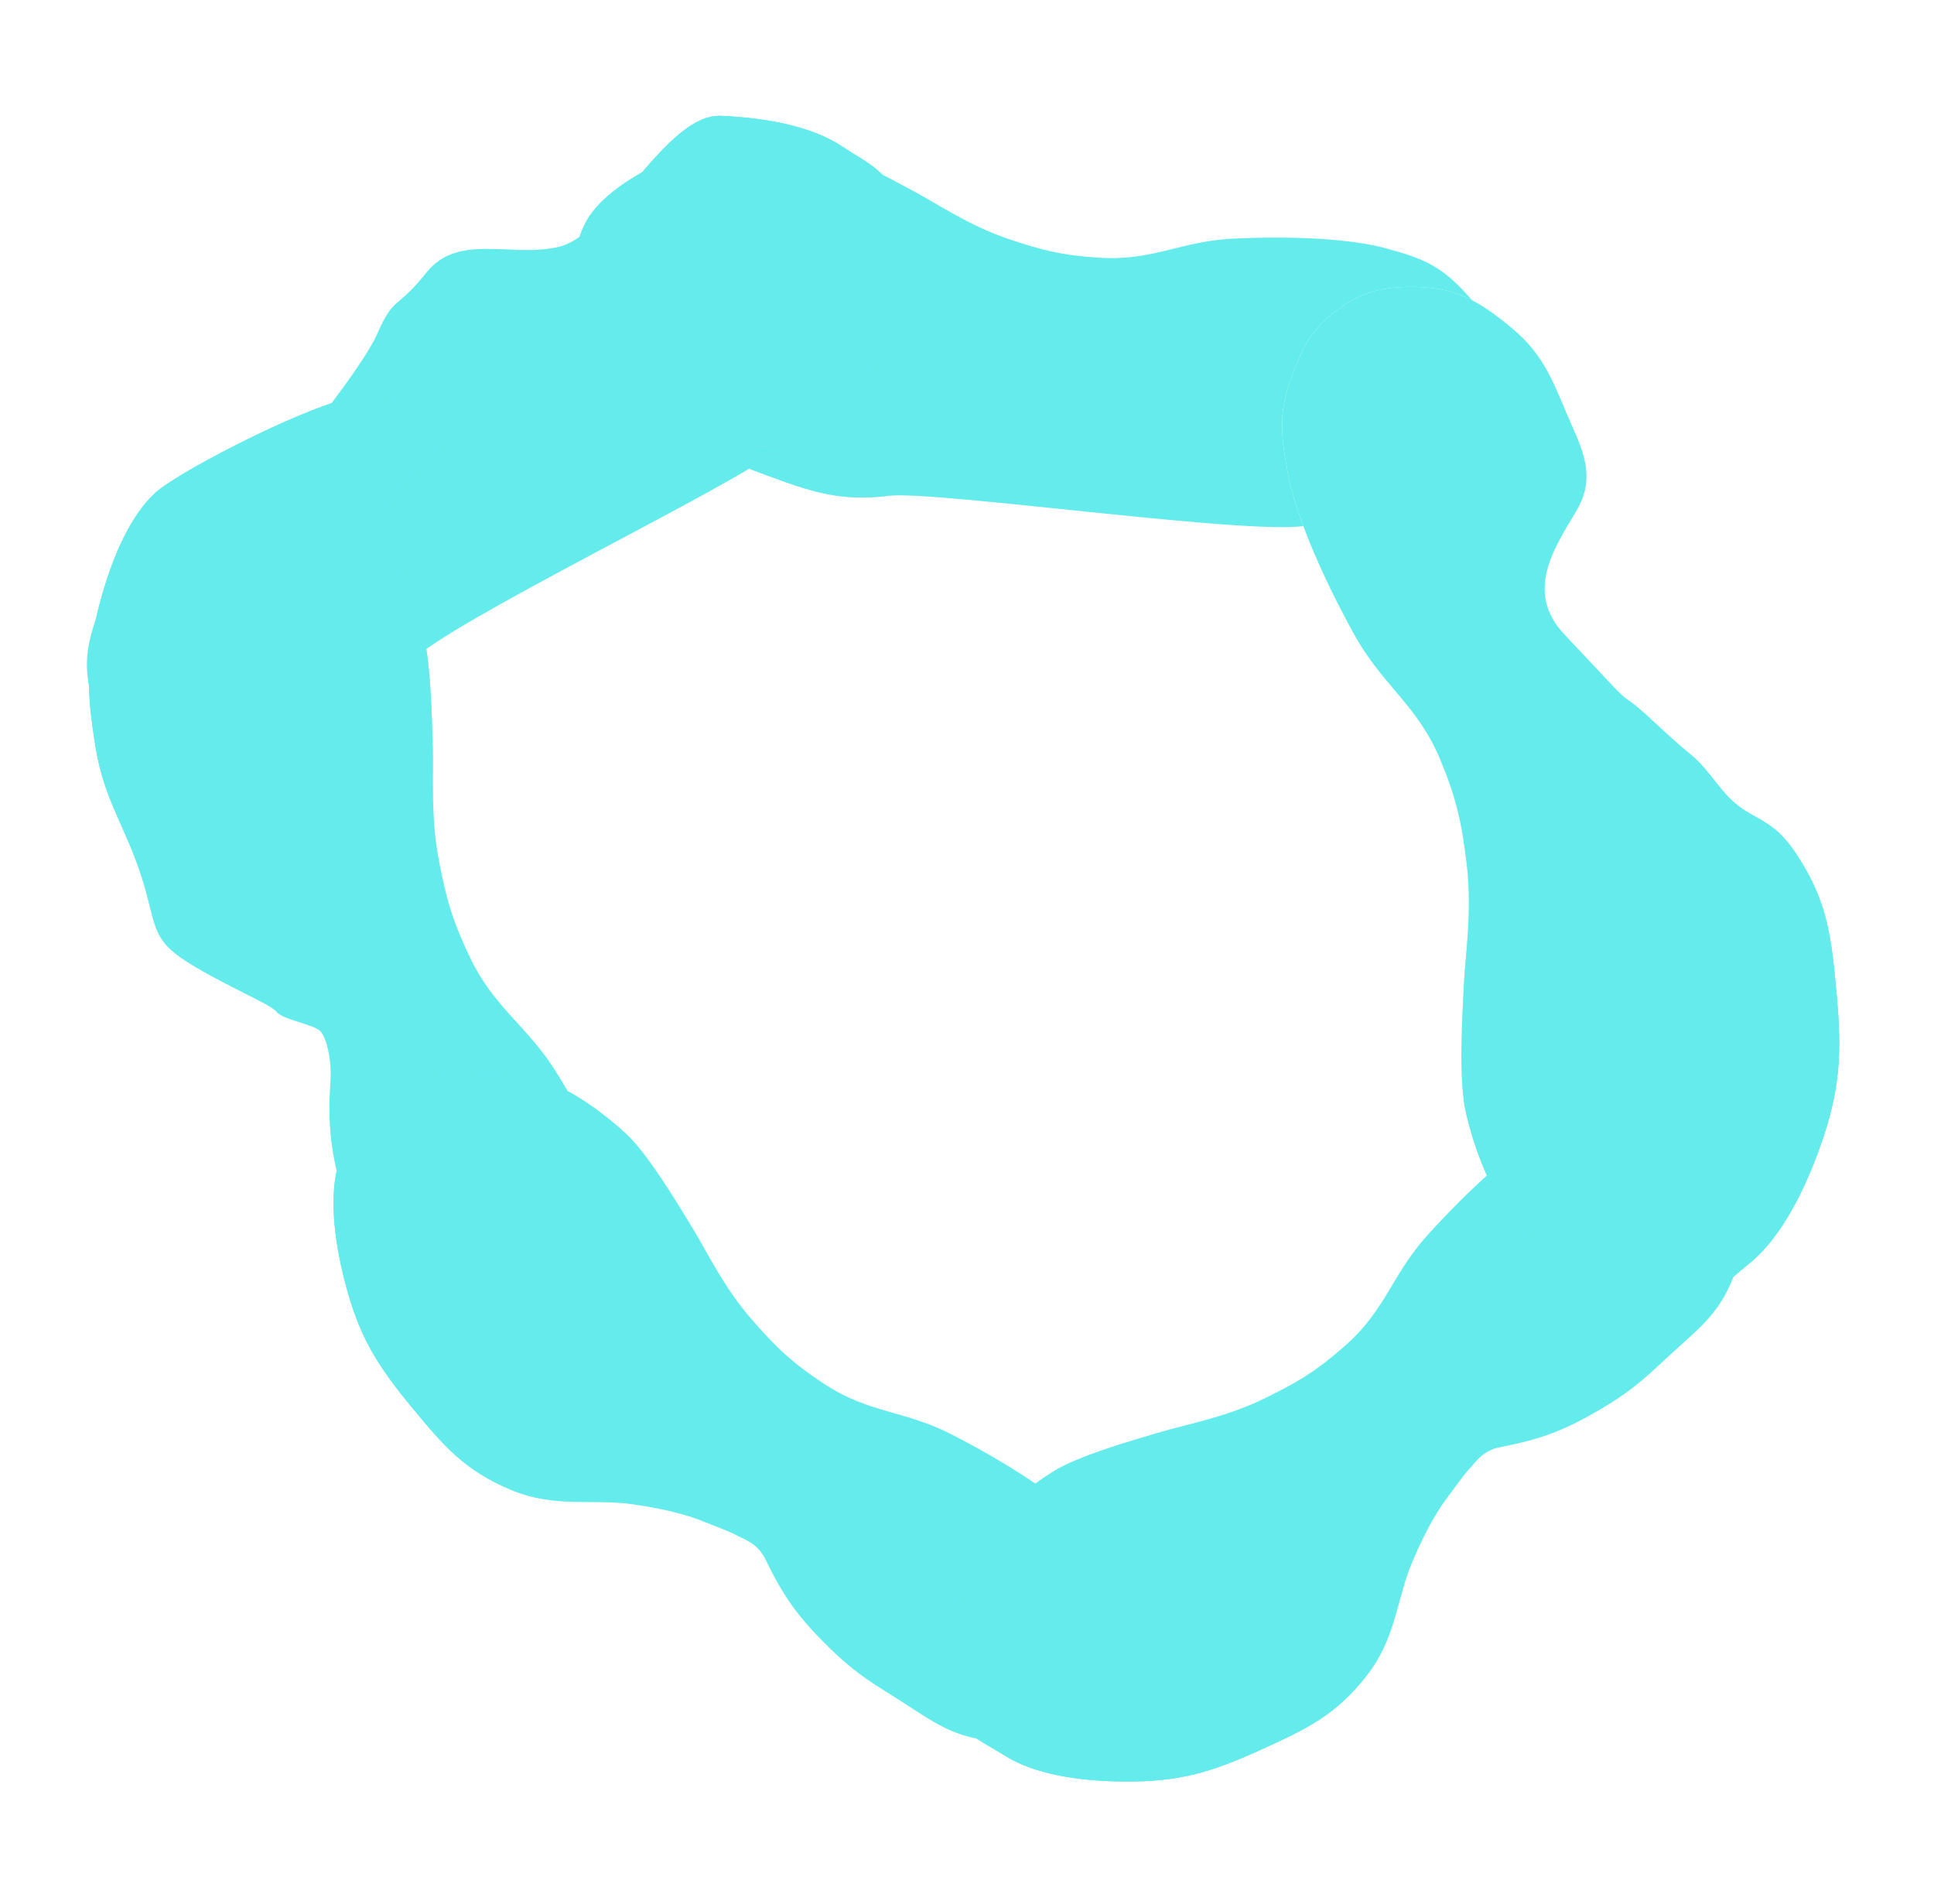
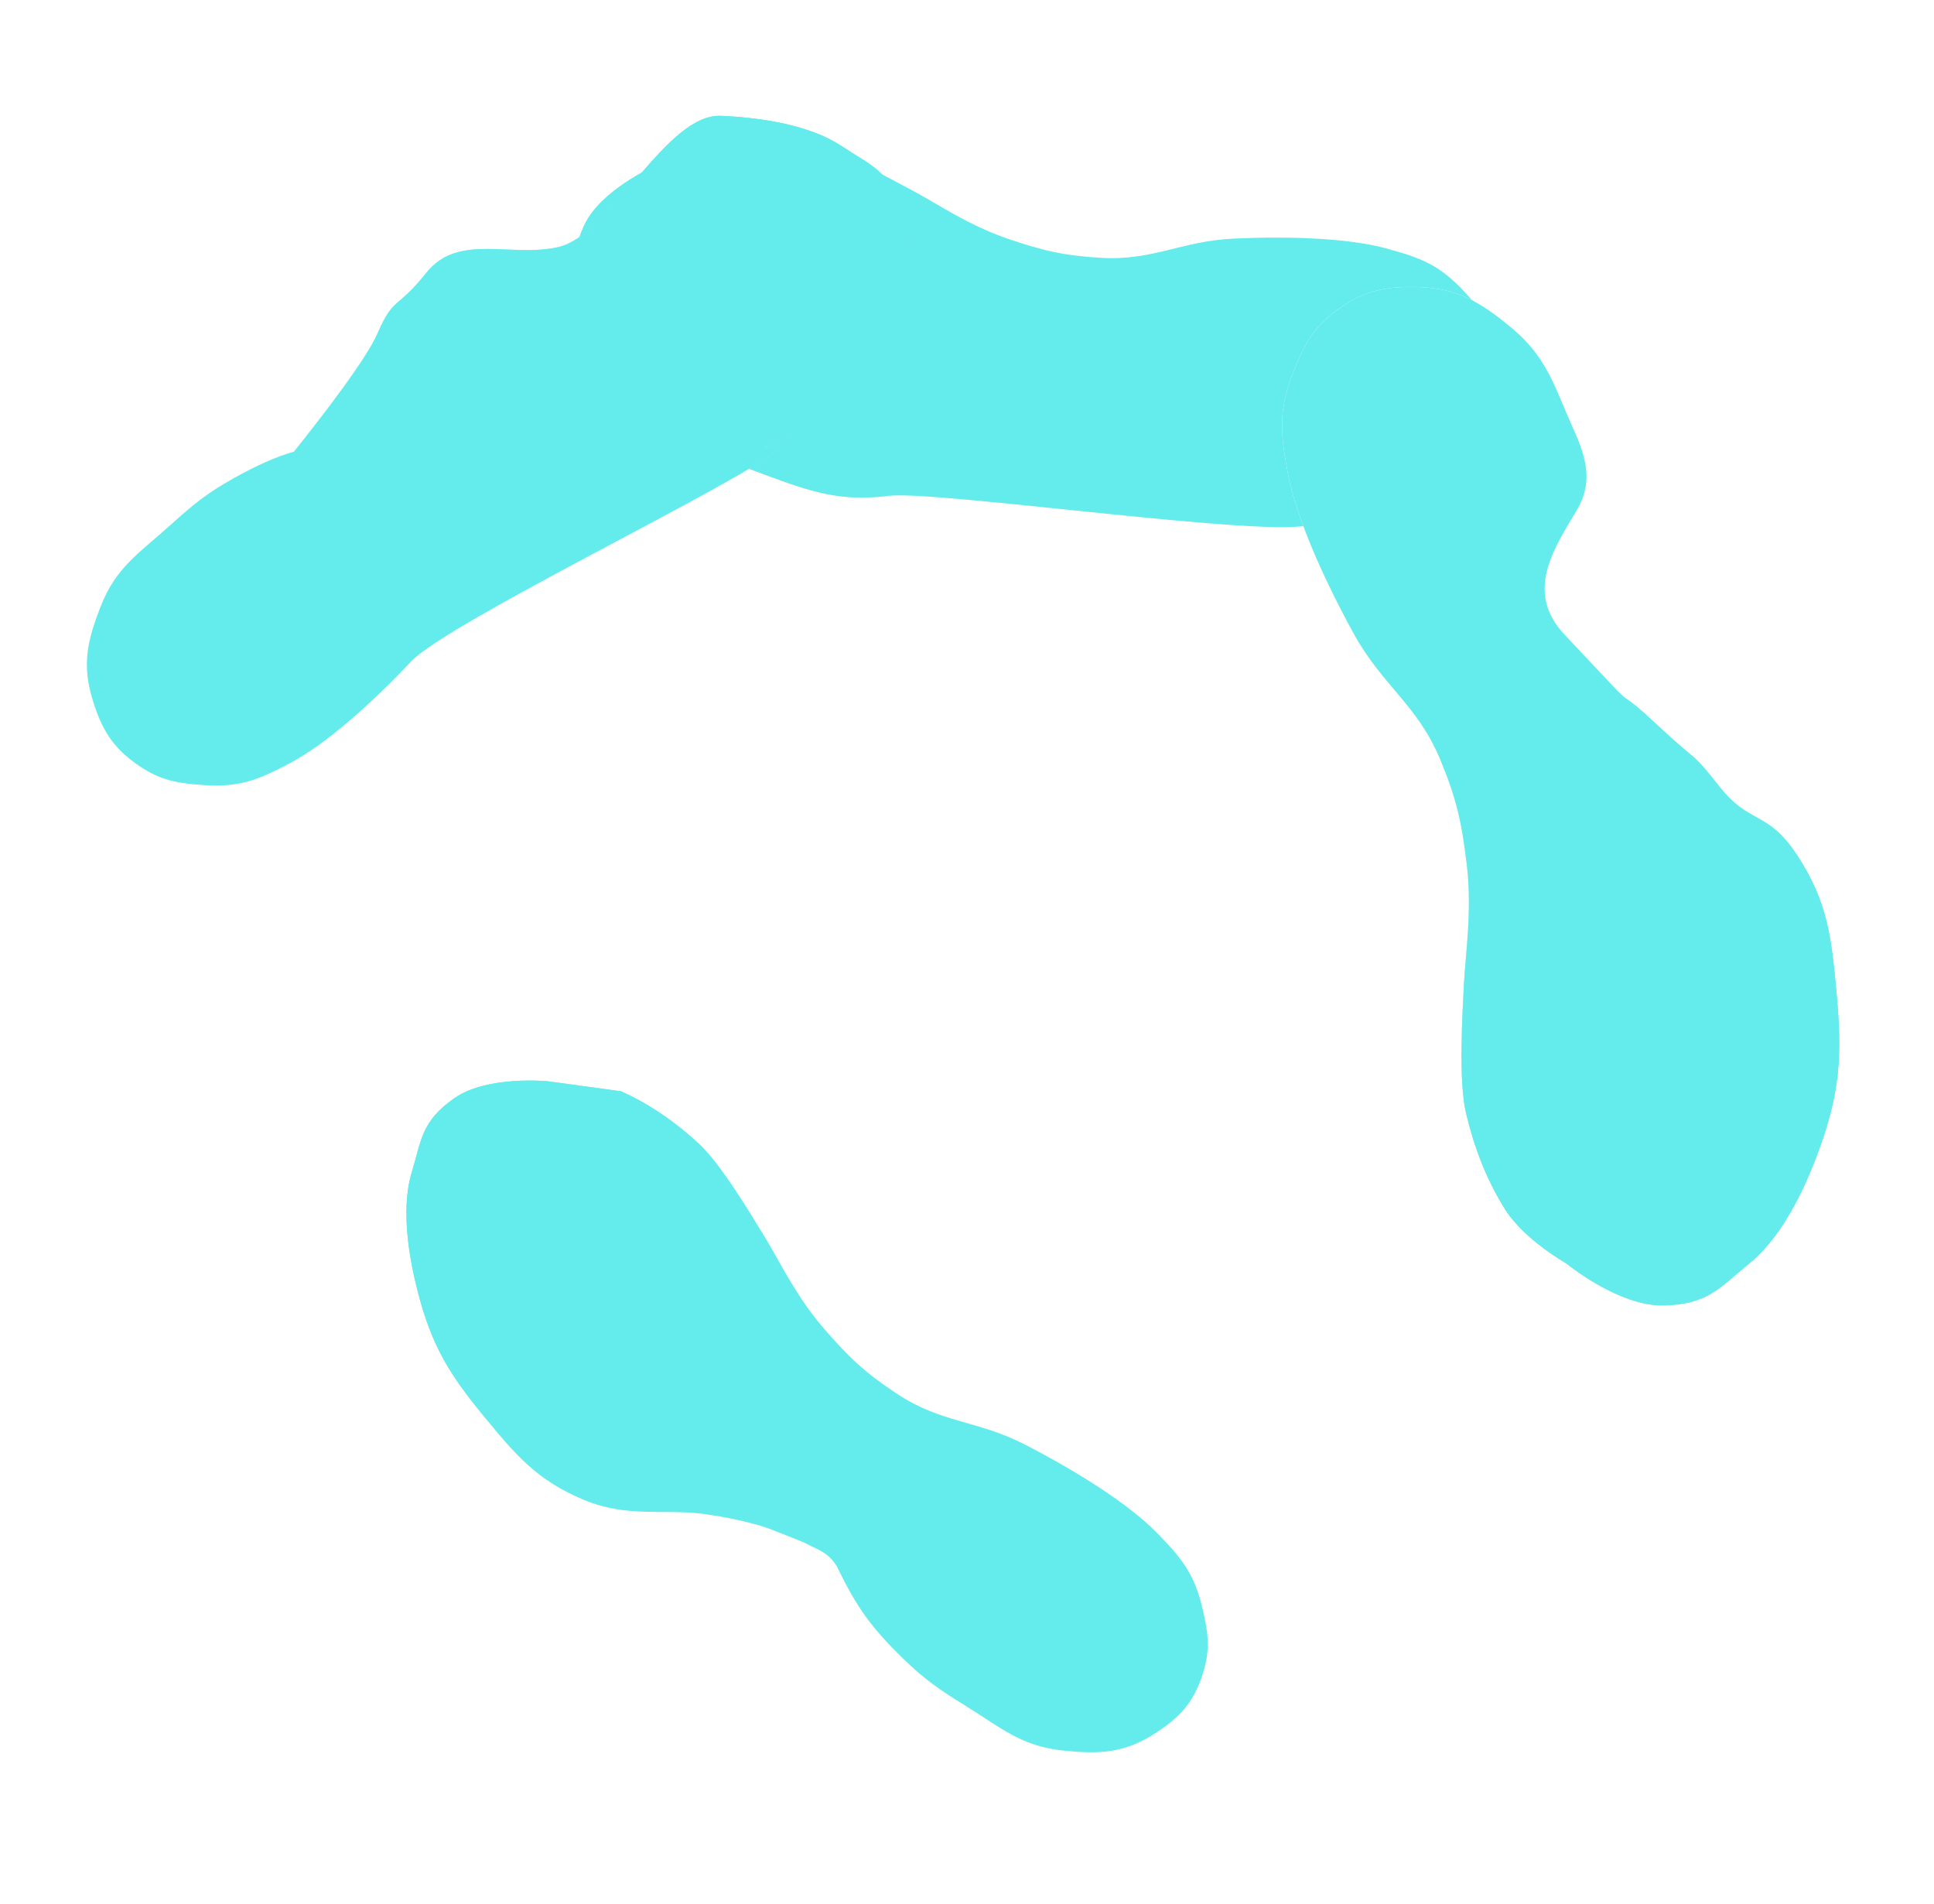
<svg xmlns="http://www.w3.org/2000/svg" xmlns:xlink="http://www.w3.org/1999/xlink" width="2528" height="2489" fill="none">
  <style>.B{color-interpolation-filters:sRGB}.C{flood-opacity:0}</style>
  <g filter="url(#A)">
    <use xlink:href="#S" fill="url(#G)" />
    <use xlink:href="#S" fill="url(#H)" />
  </g>
  <g filter="url(#B)">
    <use xlink:href="#T" fill="url(#I)" />
    <use xlink:href="#T" fill="url(#J)" />
  </g>
  <g filter="url(#C)">
    <use xlink:href="#U" fill="url(#K)" />
    <use xlink:href="#U" fill="url(#L)" />
  </g>
  <g filter="url(#D)">
    <use xlink:href="#V" fill="url(#M)" />
    <use xlink:href="#V" fill="url(#N)" />
  </g>
  <g filter="url(#E)">
    <use xlink:href="#W" fill="url(#O)" />
    <use xlink:href="#W" fill="url(#P)" />
  </g>
  <g filter="url(#F)">
    <use xlink:href="#X" fill="url(#Q)" />
    <use xlink:href="#X" fill="url(#R)" />
  </g>
  <defs>
    <filter id="A" x="712" y="140" width="1285" height="589" filterUnits="userSpaceOnUse" class="B">
      <feFlood class="C" />
      <feBlend in="SourceGraphic" />
      <feGaussianBlur stdDeviation="20" />
    </filter>
    <filter id="B" x="73.58" y="111.364" width="1152.36" height="955.33" filterUnits="userSpaceOnUse" class="B">
      <feFlood class="C" />
      <feBlend in="SourceGraphic" />
      <feGaussianBlur stdDeviation="20" />
    </filter>
    <filter id="C" x="76.129" y="477.411" width="797.082" height="1392.91" filterUnits="userSpaceOnUse" class="B">
      <feFlood class="C" />
      <feBlend in="SourceGraphic" />
      <feGaussianBlur stdDeviation="20" />
    </filter>
    <filter id="D" x="395.971" y="1359.31" width="1127.45" height="957.968" filterUnits="userSpaceOnUse" class="B">
      <feFlood class="C" />
      <feBlend in="SourceGraphic" />
      <feGaussianBlur stdDeviation="20" />
    </filter>
    <filter id="E" x="1190.27" y="1404.77" width="1132.95" height="963.75" filterUnits="userSpaceOnUse" class="B">
      <feFlood class="C" />
      <feBlend in="SourceGraphic" />
      <feGaussianBlur stdDeviation="20" />
    </filter>
    <filter id="F" x="1635.88" y="335.022" width="808.289" height="1411.19" filterUnits="userSpaceOnUse" class="B">
      <feFlood class="C" />
      <feBlend in="SourceGraphic" />
      <feGaussianBlur stdDeviation="20" />
    </filter>
    <linearGradient id="G" x1="1012.59" y1="497.003" x2="1339.57" y2="511.205" xlink:href="#Y">
      <stop stop-color="#6be2ec" />
      <stop offset="1" stop-color="#fff" />
    </linearGradient>
    <linearGradient id="H" x1="1768.39" y1="497.505" x2="1455.94" y2="520.225" xlink:href="#Y">
      <stop stop-color="#64ecec" />
    </linearGradient>
    <linearGradient id="I" x1="843.158" y1="292.534" x2="591.065" y2="515.798" xlink:href="#Y">
      <stop stop-color="#6be2ec" />
      <stop offset="1" stop-color="#fff" />
    </linearGradient>
    <linearGradient id="J" x1="282.441" y1="831.223" x2="498.774" y2="592.216" xlink:href="#Y">
      <stop stop-color="#64ecec" />
    </linearGradient>
    <linearGradient id="K" x1="244.714" y1="928.82" x2="402.368" y2="1246.53" xlink:href="#Y">
      <stop stop-color="#6be2ec" />
      <stop offset="1" stop-color="#fff" />
    </linearGradient>
    <linearGradient id="L" x1="641.048" y1="1645.63" x2="454.737" y2="1361.89" xlink:href="#Y">
      <stop stop-color="#64ecec" />
    </linearGradient>
    <linearGradient id="M" x1="613.785" y1="1734.09" x2="897.929" y2="1914.78" xlink:href="#Y">
      <stop stop-color="#6be2ec" />
      <stop offset="1" stop-color="#fff" />
    </linearGradient>
    <linearGradient id="N" x1="1286.92" y1="2123.31" x2="996.977" y2="1982.51" xlink:href="#Y">
      <stop stop-color="#64ecec" />
    </linearGradient>
    <linearGradient id="O" x1="1567.15" y1="2186.3" x2="1815.21" y2="1958.59" xlink:href="#Y">
      <stop stop-color="#6be2ec" />
      <stop offset="1" stop-color="#fff" />
    </linearGradient>
    <linearGradient id="P" x1="2117.34" y1="1636.87" x2="1906.31" y2="1880.49" xlink:href="#Y">
      <stop stop-color="#64ecec" />
    </linearGradient>
    <linearGradient id="Q" x1="2264.32" y1="1347.23" x2="2114.93" y2="1005.46" xlink:href="#Y">
      <stop stop-color="#6be2ec" />
      <stop offset="1" stop-color="#fff" />
    </linearGradient>
    <linearGradient id="R" x1="1886.85" y1="573.068" x2="2065.79" y2="882.044" xlink:href="#Y">
      <stop stop-color="#64ecec" />
    </linearGradient>
    <path id="S" d="M856.511 216.583s45.551-30.596 86.522-34.86 81.437-.251 118.847 8.026c37.4 8.276 102.8 44.39 132.83 60.441s71.5 44.424 122.15 61.695c46.05 15.7 73.51 22.219 122.15 25.08 68.29 4.015 104.98-21.867 173.3-25.08 77.69-3.653 151.93 0 198.75 12.54 46.83 12.54 70.33 22.236 101.03 54.673 21.87 23.106 34.33 39.114 41.23 69.971 8.34 37.298 2.28 62.762-15.78 96.556-21.26 39.789-47.67 55.872-89.32 74.235-46.81 20.635-79.94 14.631-130.01 12.718 10.63 15.141 27.27 39.96-5.12 52.865-47.84 19.06-491.33-45.041-551.2-37.494-64.25 8.097-102.73-5.698-163.38-28.089-64.921-23.968-101.982-43.888-150.652-92.543-42.226-42.213-74.308-87.025-83.723-127.403s-21.798-60.507 0-106.337 92.376-76.994 92.376-76.994z" />
    <path id="T" d="M1169.18 399.797s-10.82 56.34-38 88.886-60.19 58.279-94.13 78.509c-10.26 6.114-24.31 12.069-39.888 17.649 18.028-3.685 26.508-3.458 18.588 3.273-53.633 45.573-430.139 225.238-478.385 276.476-54.855 58.258-112.634 108.361-156.753 131.984s-68.815 32.826-115.905 29.446c-33.543-2.42-54.783-6.01-83.041-25.14-34.157-23.127-48.761-47.299-60.718-86.52-14.078-46.181-6.562-77.552 10.547-121.575 19.874-51.137 50.259-69.66 90.778-106.156 30.323-27.312 48.354-42.253 84.117-62.103 29.254-16.237 52.193-26.662 77.867-34.264 35.828-44.833 94.391-120.479 109.058-154.407 21.174-48.981 25.259-30.875 63.991-79.466C598.862 304.256 667.5 337 729.5 323c69.886-15.781 140.477-174.8 213.05-171.588 62.97 2.786 120.36 14.835 157.62 39.593 37.27 24.758 61.54 31.617 79.75 82.889s-10.74 125.903-10.74 125.903z" />
-     <path id="U" d="M496.13 703.45c-25.403-36.687 96.183-137.305 96.183-137.305s-65.514-51.154-118.812-48.645-238.624 97.331-270.555 126.675-56.015 82.421-72.398 143.8c-18.882 70.746-17.618 115.956-5.424 189.624 11.393 68.821 38.766 102.291 60.119 169.091C205 1208.5 196 1226.5 245 1257.5s109.235 55.05 116.5 65 48.5 16.5 57 25 15.194 38.99 13.544 63.84c-3.827 57.62-.123 91.77 15.324 148.19 11.318 41.33 21.771 63.66 41.454 101.88 26.3 51.06 37.512 86.68 82.393 121.77 38.638 30.2 67.189 47.1 114.69 47.14 40.342.03 66.779-7.1 96.463-33.87 24.558-22.14 32.638-42.04 42.258-74.46 13.505-45.51 10.022-72.7-3.109-123.43s-48.768-122.96-92.89-194.77c-38.805-63.15-81.704-84.85-113.885-151.62-22.924-47.56-31.387-76.89-41.224-128.49-10.822-56.75-6.678-110.41-7.785-146.999s-2.46-116.852-14.541-156.502-29.659-80.041-55.062-116.729z" />
-     <path id="V" d="M716.379 1413.3c-38.729-17.22-95.285-12.99-95.285-12.99s-79.149-8.14-122.491 22.08-42.817 54.79-55.503 96.13c-12.686 41.35-7.493 98.36 8.096 158.24 17.967 69.02 40.59 106.1 85.921 161.16 42.35 51.43 69.437 83.7 130.901 109.43 57.289 23.97 105.36 11.25 157.934 18.62 52.574 7.38 81.397 17.67 92.214 22.14s36.4 13.76 44.789 18.61c8.388 4.84 27.073 9.7 37.545 31.31 24.29 50.11 43.68 76.67 83.5 115.61 29.17 28.53 48.56 41.66 83.24 63.17 46.33 28.75 72.69 52.57 126.94 58.17 46.69 4.83 78.62 3.87 118.33-21.16 33.73-21.26 52.42-41.16 64.45-79.17 9.96-31.45 7.22-52.33-.21-84.46-10.42-45.12-26.3-65.97-61.47-101.4-35.17-35.42-99.41-76.91-170.53-113.56-62.56-32.24-108.76-27.72-167.5-66.47-41.84-27.61-62.91-47.63-95.74-85.51-36.119-41.67-58.253-88.64-76.629-118.6s-57.797-96.24-86.807-122.97c-29.01-26.72-62.966-51.16-101.695-68.38z" />
-     <path id="W" d="M1283.82 2004.18c-26.66 32.95-37.21 88.67-37.21 88.67s-28.34 74.34-10.37 124.03c17.98 49.68 41.84 55.53 78.5 78.49 36.65 22.95 93.07 32.69 154.95 33.13 71.32.51 112.98-11.75 177.9-41.28 60.65-27.59 98.83-45.4 139.59-98.11 37.99-49.13 38.14-98.86 58.87-147.73s38.14-74.04 45.25-83.33c7.12-9.29 22.71-31.6 29.56-38.45s16.38-23.64 39.97-28.16c54.7-10.49 85.37-22.34 133.29-50.72 35.11-20.8 52.81-36.13 82.56-64.05 39.77-37.32 69.6-56.62 89.05-107.56 16.75-43.85 24.09-74.93 10.18-119.77-11.81-38.08-26.19-61.28-59.79-82.75-27.8-17.75-48.68-20.51-81.64-21.66-46.28-1.61-70.54 8.33-113.86 33.14s-100.02 76.11-153.84 135.32c-47.33 52.08-54.92 97.87-107.55 144.58-37.5 33.27-62.29 48.43-107.38 70.34-49.6 24.1-100.71 33.32-134.4 43.32s-107.93 30.92-141.25 52.02-65.72 47.57-92.38 80.53z" />
+     <path id="V" d="M716.379 1413.3s-79.149-8.14-122.491 22.08-42.817 54.79-55.503 96.13c-12.686 41.35-7.493 98.36 8.096 158.24 17.967 69.02 40.59 106.1 85.921 161.16 42.35 51.43 69.437 83.7 130.901 109.43 57.289 23.97 105.36 11.25 157.934 18.62 52.574 7.38 81.397 17.67 92.214 22.14s36.4 13.76 44.789 18.61c8.388 4.84 27.073 9.7 37.545 31.31 24.29 50.11 43.68 76.67 83.5 115.61 29.17 28.53 48.56 41.66 83.24 63.17 46.33 28.75 72.69 52.57 126.94 58.17 46.69 4.83 78.62 3.87 118.33-21.16 33.73-21.26 52.42-41.16 64.45-79.17 9.96-31.45 7.22-52.33-.21-84.46-10.42-45.12-26.3-65.97-61.47-101.4-35.17-35.42-99.41-76.91-170.53-113.56-62.56-32.24-108.76-27.72-167.5-66.47-41.84-27.61-62.91-47.63-95.74-85.51-36.119-41.67-58.253-88.64-76.629-118.6s-57.797-96.24-86.807-122.97c-29.01-26.72-62.966-51.16-101.695-68.38z" />
    <path id="X" d="M1967.27 1580.51c24.98 39.76 79.97 70.67 79.97 70.67s68.09 56.25 127.23 55.01c59.14-1.23 74.13-24.26 111.92-54.65 37.79-30.4 68.91-86.28 92.22-151.22 26.86-74.84 29.29-123.03 22.05-201.83-6.76-73.61-11.49-120.1-52.14-181.72-37.89-57.43-62.02-39.27-100.52-88.27s-26.08-29-80.5-80-29.5-20-65-58l-58.5-62.207c-50-54.293-14.24-109.315 15.93-159.43 22.39-37.193 15.08-67.271-3.44-108.505-24.75-55.098-34.13-93.34-80.78-131.919-40.16-33.211-70.29-51.985-122.8-53.304-44.6-1.12-74.43 5.763-109.52 33.475-29.02 22.927-39.64 43.909-53.02 78.179-18.79 48.111-17.24 77.159-7.02 131.55s43.5 132.285 86.2 209.954c37.55 68.311 83.14 92.578 113.07 164.56 21.31 51.277 28.18 82.747 34.69 137.967 7.16 60.75-1.97 117.79-3.85 156.79-1.87 38.99-7.17 124.52 2.83 167.08 9.99 42.56 26.01 86.06 50.98 125.82z" />
    <linearGradient id="Y" gradientUnits="userSpaceOnUse" />
  </defs>
</svg>